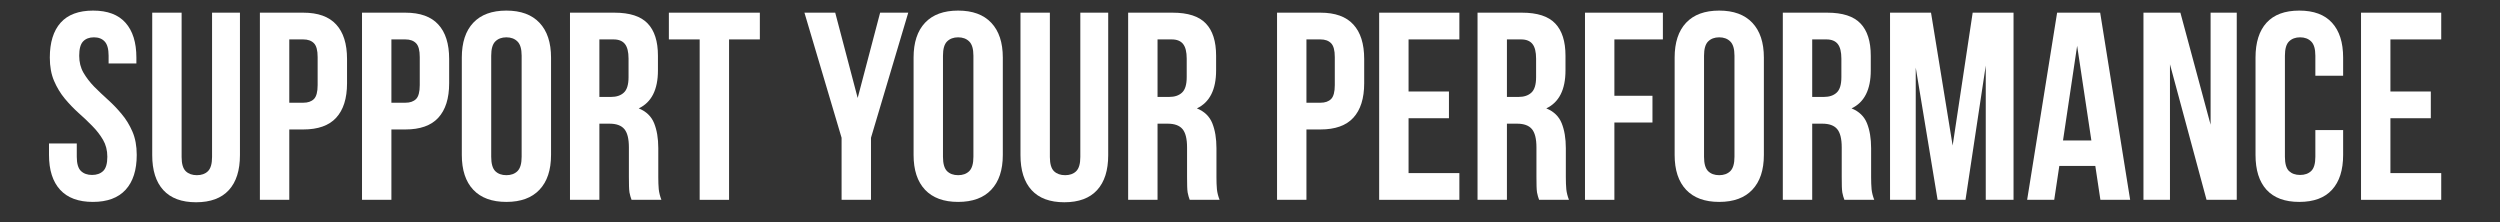
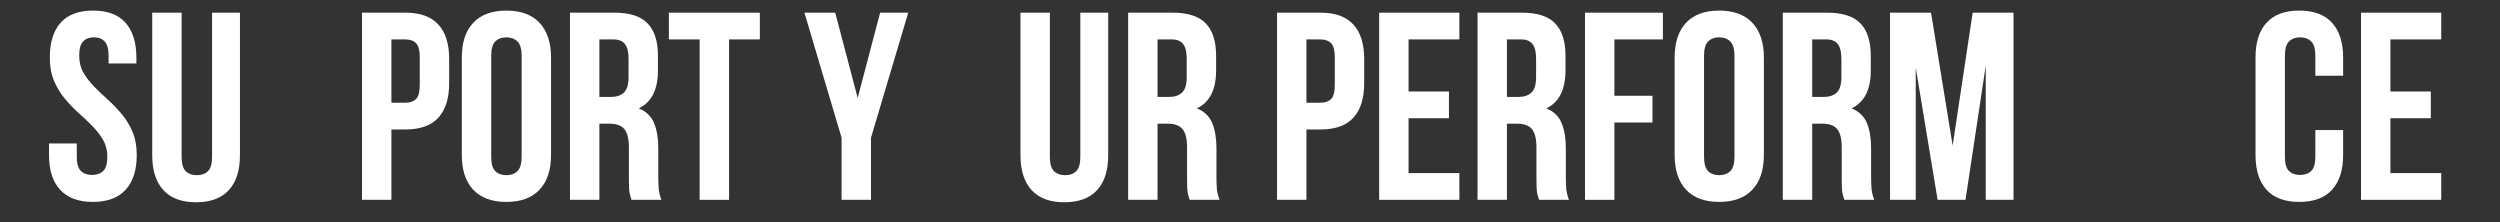
<svg xmlns="http://www.w3.org/2000/svg" version="1.0" preserveAspectRatio="xMidYMid meet" height="40" viewBox="0 0 337.5 30" zoomAndPan="magnify" width="450">
  <rect x="0" y="0" width="337.5" height="30" fill="#333333" stroke="none" />
  <defs>
    <g />
    <clipPath id="a4dbe4263f">
      <path clip-rule="nonzero" d="M 5.203 0 L 331.816 0 L 331.816 29.031 L 5.203 29.031 Z M 5.203 0" />
    </clipPath>
    <clipPath id="a295256055">
      <rect height="30" y="0" width="327" x="0" />
    </clipPath>
  </defs>
  <g clip-path="url(#a4dbe4263f)">
    <g transform="matrix(1, 0, 0, 1, 5, 0)">
      <g clip-path="url(#a295256055)">
        <g fill-opacity="1" fill="#ffffff">
          <g transform="translate(0.787, 26.977)">
            <g>
              <path d="M 0.938 -19.203 C 0.938 -21.242 1.422 -22.812 2.391 -23.906 C 3.367 -25 4.832 -25.547 6.781 -25.547 C 8.727 -25.547 10.188 -25 11.156 -23.906 C 12.133 -22.812 12.625 -21.242 12.625 -19.203 L 12.625 -18.406 L 8.875 -18.406 L 8.875 -19.453 C 8.875 -20.367 8.695 -21.008 8.344 -21.375 C 8 -21.75 7.516 -21.938 6.891 -21.938 C 6.266 -21.938 5.773 -21.75 5.422 -21.375 C 5.078 -21.008 4.906 -20.367 4.906 -19.453 C 4.906 -18.586 5.098 -17.82 5.484 -17.156 C 5.867 -16.5 6.348 -15.875 6.922 -15.281 C 7.504 -14.695 8.125 -14.109 8.781 -13.516 C 9.445 -12.922 10.066 -12.273 10.641 -11.578 C 11.223 -10.891 11.707 -10.098 12.094 -9.203 C 12.477 -8.316 12.672 -7.27 12.672 -6.062 C 12.672 -4.02 12.172 -2.453 11.172 -1.359 C 10.172 -0.266 8.695 0.281 6.75 0.281 C 4.801 0.281 3.328 -0.266 2.328 -1.359 C 1.328 -2.453 0.828 -4.02 0.828 -6.062 L 0.828 -7.609 L 4.578 -7.609 L 4.578 -5.812 C 4.578 -4.895 4.766 -4.254 5.141 -3.891 C 5.516 -3.535 6.016 -3.359 6.641 -3.359 C 7.266 -3.359 7.766 -3.535 8.141 -3.891 C 8.516 -4.254 8.703 -4.895 8.703 -5.812 C 8.703 -6.676 8.508 -7.438 8.125 -8.094 C 7.738 -8.758 7.254 -9.383 6.672 -9.969 C 6.098 -10.562 5.477 -11.148 4.812 -11.734 C 4.156 -12.328 3.535 -12.973 2.953 -13.672 C 2.379 -14.367 1.898 -15.16 1.516 -16.047 C 1.129 -16.941 0.938 -17.992 0.938 -19.203 Z M 0.938 -19.203" />
            </g>
          </g>
        </g>
        <g fill-opacity="1" fill="#ffffff">
          <g transform="translate(14.284, 26.977)">
            <g>
              <path d="M 5.234 -25.266 L 5.234 -5.781 C 5.234 -4.863 5.422 -4.223 5.797 -3.859 C 6.172 -3.504 6.672 -3.328 7.297 -3.328 C 7.922 -3.328 8.414 -3.504 8.781 -3.859 C 9.156 -4.223 9.344 -4.863 9.344 -5.781 L 9.344 -25.266 L 13.109 -25.266 L 13.109 -6.031 C 13.109 -3.977 12.609 -2.406 11.609 -1.312 C 10.609 -0.219 9.133 0.328 7.188 0.328 C 5.238 0.328 3.766 -0.219 2.766 -1.312 C 1.766 -2.406 1.266 -3.977 1.266 -6.031 L 1.266 -25.266 Z M 5.234 -25.266" />
            </g>
          </g>
        </g>
        <g fill-opacity="1" fill="#ffffff">
          <g transform="translate(28.647, 26.977)">
            <g>
-               <path d="M 7.297 -25.266 C 9.285 -25.266 10.766 -24.734 11.734 -23.672 C 12.711 -22.617 13.203 -21.066 13.203 -19.016 L 13.203 -15.734 C 13.203 -13.691 12.711 -12.141 11.734 -11.078 C 10.766 -10.023 9.285 -9.5 7.297 -9.5 L 5.406 -9.5 L 5.406 0 L 1.438 0 L 1.438 -25.266 Z M 5.406 -21.656 L 5.406 -13.109 L 7.297 -13.109 C 7.922 -13.109 8.398 -13.273 8.734 -13.609 C 9.066 -13.941 9.234 -14.566 9.234 -15.484 L 9.234 -19.281 C 9.234 -20.188 9.066 -20.805 8.734 -21.141 C 8.398 -21.484 7.922 -21.656 7.297 -21.656 Z M 5.406 -21.656" />
-             </g>
+               </g>
          </g>
        </g>
        <g fill-opacity="1" fill="#ffffff">
          <g transform="translate(42.433, 26.977)">
            <g>
              <path d="M 7.297 -25.266 C 9.285 -25.266 10.766 -24.734 11.734 -23.672 C 12.711 -22.617 13.203 -21.066 13.203 -19.016 L 13.203 -15.734 C 13.203 -13.691 12.711 -12.141 11.734 -11.078 C 10.766 -10.023 9.285 -9.5 7.297 -9.5 L 5.406 -9.5 L 5.406 0 L 1.438 0 L 1.438 -25.266 Z M 5.406 -21.656 L 5.406 -13.109 L 7.297 -13.109 C 7.922 -13.109 8.398 -13.273 8.734 -13.609 C 9.066 -13.941 9.234 -14.566 9.234 -15.484 L 9.234 -19.281 C 9.234 -20.188 9.066 -20.805 8.734 -21.141 C 8.398 -21.484 7.922 -21.656 7.297 -21.656 Z M 5.406 -21.656" />
            </g>
          </g>
        </g>
        <g fill-opacity="1" fill="#ffffff">
          <g transform="translate(56.219, 26.977)">
            <g>
              <path d="M 5.094 -5.812 C 5.094 -4.895 5.273 -4.25 5.641 -3.875 C 6.016 -3.508 6.516 -3.328 7.141 -3.328 C 7.766 -3.328 8.266 -3.508 8.641 -3.875 C 9.016 -4.25 9.203 -4.895 9.203 -5.812 L 9.203 -19.453 C 9.203 -20.367 9.016 -21.008 8.641 -21.375 C 8.266 -21.75 7.766 -21.938 7.141 -21.938 C 6.516 -21.938 6.016 -21.75 5.641 -21.375 C 5.273 -21.008 5.094 -20.367 5.094 -19.453 Z M 1.125 -19.203 C 1.125 -21.242 1.641 -22.812 2.672 -23.906 C 3.703 -25 5.191 -25.547 7.141 -25.547 C 9.086 -25.547 10.578 -25 11.609 -23.906 C 12.648 -22.812 13.172 -21.242 13.172 -19.203 L 13.172 -6.062 C 13.172 -4.02 12.648 -2.453 11.609 -1.359 C 10.578 -0.266 9.086 0.281 7.141 0.281 C 5.191 0.281 3.703 -0.266 2.672 -1.359 C 1.641 -2.453 1.125 -4.02 1.125 -6.062 Z M 1.125 -19.203" />
            </g>
          </g>
        </g>
        <g fill-opacity="1" fill="#ffffff">
          <g transform="translate(70.51, 26.977)">
            <g>
              <path d="M 9.75 0 C 9.695 -0.164 9.645 -0.32 9.594 -0.469 C 9.551 -0.613 9.508 -0.789 9.469 -1 C 9.438 -1.219 9.414 -1.492 9.406 -1.828 C 9.395 -2.172 9.391 -2.598 9.391 -3.109 L 9.391 -7.078 C 9.391 -8.254 9.18 -9.082 8.766 -9.562 C 8.359 -10.039 7.695 -10.281 6.781 -10.281 L 5.406 -10.281 L 5.406 0 L 1.438 0 L 1.438 -25.266 L 7.438 -25.266 C 9.508 -25.266 11.004 -24.781 11.922 -23.812 C 12.848 -22.852 13.312 -21.398 13.312 -19.453 L 13.312 -17.469 C 13.312 -14.875 12.445 -13.164 10.719 -12.344 C 11.727 -11.938 12.422 -11.27 12.797 -10.344 C 13.172 -9.414 13.359 -8.289 13.359 -6.969 L 13.359 -3.062 C 13.359 -2.438 13.379 -1.891 13.422 -1.422 C 13.473 -0.953 13.594 -0.477 13.781 0 Z M 5.406 -21.656 L 5.406 -13.891 L 6.969 -13.891 C 7.707 -13.891 8.285 -14.082 8.703 -14.469 C 9.129 -14.852 9.344 -15.551 9.344 -16.562 L 9.344 -19.062 C 9.344 -19.969 9.18 -20.625 8.859 -21.031 C 8.535 -21.445 8.023 -21.656 7.328 -21.656 Z M 5.406 -21.656" />
            </g>
          </g>
        </g>
        <g fill-opacity="1" fill="#ffffff">
          <g transform="translate(85.017, 26.977)">
            <g>
              <path d="M 0.281 -25.266 L 12.562 -25.266 L 12.562 -21.656 L 8.406 -21.656 L 8.406 0 L 4.438 0 L 4.438 -21.656 L 0.281 -21.656 Z M 0.281 -25.266" />
            </g>
          </g>
        </g>
        <g fill-opacity="1" fill="#ffffff">
          <g transform="translate(97.865, 26.977)">
            <g />
          </g>
        </g>
        <g fill-opacity="1" fill="#ffffff">
          <g transform="translate(103.458, 26.977)">
            <g>
              <path d="M 5.156 -8.375 L 0.141 -25.266 L 4.297 -25.266 L 7.328 -13.75 L 10.359 -25.266 L 14.156 -25.266 L 9.125 -8.375 L 9.125 0 L 5.156 0 Z M 5.156 -8.375" />
            </g>
          </g>
        </g>
        <g fill-opacity="1" fill="#ffffff">
          <g transform="translate(117.208, 26.977)">
            <g>
-               <path d="M 5.094 -5.812 C 5.094 -4.895 5.273 -4.25 5.641 -3.875 C 6.016 -3.508 6.516 -3.328 7.141 -3.328 C 7.766 -3.328 8.266 -3.508 8.641 -3.875 C 9.016 -4.25 9.203 -4.895 9.203 -5.812 L 9.203 -19.453 C 9.203 -20.367 9.016 -21.008 8.641 -21.375 C 8.266 -21.75 7.766 -21.938 7.141 -21.938 C 6.516 -21.938 6.016 -21.75 5.641 -21.375 C 5.273 -21.008 5.094 -20.367 5.094 -19.453 Z M 1.125 -19.203 C 1.125 -21.242 1.641 -22.812 2.672 -23.906 C 3.703 -25 5.191 -25.547 7.141 -25.547 C 9.086 -25.547 10.578 -25 11.609 -23.906 C 12.648 -22.812 13.172 -21.242 13.172 -19.203 L 13.172 -6.062 C 13.172 -4.02 12.648 -2.453 11.609 -1.359 C 10.578 -0.266 9.086 0.281 7.141 0.281 C 5.191 0.281 3.703 -0.266 2.672 -1.359 C 1.641 -2.453 1.125 -4.02 1.125 -6.062 Z M 1.125 -19.203" />
-             </g>
+               </g>
          </g>
        </g>
        <g fill-opacity="1" fill="#ffffff">
          <g transform="translate(131.499, 26.977)">
            <g>
              <path d="M 5.234 -25.266 L 5.234 -5.781 C 5.234 -4.863 5.422 -4.223 5.797 -3.859 C 6.172 -3.504 6.672 -3.328 7.297 -3.328 C 7.922 -3.328 8.414 -3.504 8.781 -3.859 C 9.156 -4.223 9.344 -4.863 9.344 -5.781 L 9.344 -25.266 L 13.109 -25.266 L 13.109 -6.031 C 13.109 -3.977 12.609 -2.406 11.609 -1.312 C 10.609 -0.219 9.133 0.328 7.188 0.328 C 5.238 0.328 3.766 -0.219 2.766 -1.312 C 1.766 -2.406 1.266 -3.977 1.266 -6.031 L 1.266 -25.266 Z M 5.234 -25.266" />
            </g>
          </g>
        </g>
        <g fill-opacity="1" fill="#ffffff">
          <g transform="translate(145.862, 26.977)">
            <g>
              <path d="M 9.75 0 C 9.695 -0.164 9.645 -0.32 9.594 -0.469 C 9.551 -0.613 9.508 -0.789 9.469 -1 C 9.438 -1.219 9.414 -1.492 9.406 -1.828 C 9.395 -2.172 9.391 -2.598 9.391 -3.109 L 9.391 -7.078 C 9.391 -8.254 9.18 -9.082 8.766 -9.562 C 8.359 -10.039 7.695 -10.281 6.781 -10.281 L 5.406 -10.281 L 5.406 0 L 1.438 0 L 1.438 -25.266 L 7.438 -25.266 C 9.508 -25.266 11.004 -24.781 11.922 -23.812 C 12.848 -22.852 13.312 -21.398 13.312 -19.453 L 13.312 -17.469 C 13.312 -14.875 12.445 -13.164 10.719 -12.344 C 11.727 -11.938 12.422 -11.27 12.797 -10.344 C 13.172 -9.414 13.359 -8.289 13.359 -6.969 L 13.359 -3.062 C 13.359 -2.438 13.379 -1.891 13.422 -1.422 C 13.473 -0.953 13.594 -0.477 13.781 0 Z M 5.406 -21.656 L 5.406 -13.891 L 6.969 -13.891 C 7.707 -13.891 8.285 -14.082 8.703 -14.469 C 9.129 -14.852 9.344 -15.551 9.344 -16.562 L 9.344 -19.062 C 9.344 -19.969 9.18 -20.625 8.859 -21.031 C 8.535 -21.445 8.023 -21.656 7.328 -21.656 Z M 5.406 -21.656" />
            </g>
          </g>
        </g>
        <g fill-opacity="1" fill="#ffffff">
          <g transform="translate(160.369, 26.977)">
            <g />
          </g>
        </g>
        <g fill-opacity="1" fill="#ffffff">
          <g transform="translate(165.963, 26.977)">
            <g>
              <path d="M 7.297 -25.266 C 9.285 -25.266 10.766 -24.734 11.734 -23.672 C 12.711 -22.617 13.203 -21.066 13.203 -19.016 L 13.203 -15.734 C 13.203 -13.691 12.711 -12.141 11.734 -11.078 C 10.766 -10.023 9.285 -9.5 7.297 -9.5 L 5.406 -9.5 L 5.406 0 L 1.438 0 L 1.438 -25.266 Z M 5.406 -21.656 L 5.406 -13.109 L 7.297 -13.109 C 7.922 -13.109 8.398 -13.273 8.734 -13.609 C 9.066 -13.941 9.234 -14.566 9.234 -15.484 L 9.234 -19.281 C 9.234 -20.188 9.066 -20.805 8.734 -21.141 C 8.398 -21.484 7.922 -21.656 7.297 -21.656 Z M 5.406 -21.656" />
            </g>
          </g>
        </g>
        <g fill-opacity="1" fill="#ffffff">
          <g transform="translate(179.749, 26.977)">
            <g>
              <path d="M 5.406 -14.625 L 10.859 -14.625 L 10.859 -11.016 L 5.406 -11.016 L 5.406 -3.609 L 12.266 -3.609 L 12.266 0 L 1.438 0 L 1.438 -25.266 L 12.266 -25.266 L 12.266 -21.656 L 5.406 -21.656 Z M 5.406 -14.625" />
            </g>
          </g>
        </g>
        <g fill-opacity="1" fill="#ffffff">
          <g transform="translate(193.029, 26.977)">
            <g>
              <path d="M 9.75 0 C 9.695 -0.164 9.645 -0.32 9.594 -0.469 C 9.551 -0.613 9.508 -0.789 9.469 -1 C 9.438 -1.219 9.414 -1.492 9.406 -1.828 C 9.395 -2.172 9.391 -2.598 9.391 -3.109 L 9.391 -7.078 C 9.391 -8.254 9.18 -9.082 8.766 -9.562 C 8.359 -10.039 7.695 -10.281 6.781 -10.281 L 5.406 -10.281 L 5.406 0 L 1.438 0 L 1.438 -25.266 L 7.438 -25.266 C 9.508 -25.266 11.004 -24.781 11.922 -23.812 C 12.848 -22.852 13.312 -21.398 13.312 -19.453 L 13.312 -17.469 C 13.312 -14.875 12.445 -13.164 10.719 -12.344 C 11.727 -11.938 12.422 -11.27 12.797 -10.344 C 13.172 -9.414 13.359 -8.289 13.359 -6.969 L 13.359 -3.062 C 13.359 -2.438 13.379 -1.891 13.422 -1.422 C 13.473 -0.953 13.594 -0.477 13.781 0 Z M 5.406 -21.656 L 5.406 -13.891 L 6.969 -13.891 C 7.707 -13.891 8.285 -14.082 8.703 -14.469 C 9.129 -14.852 9.344 -15.551 9.344 -16.562 L 9.344 -19.062 C 9.344 -19.969 9.18 -20.625 8.859 -21.031 C 8.535 -21.445 8.023 -21.656 7.328 -21.656 Z M 5.406 -21.656" />
            </g>
          </g>
        </g>
        <g fill-opacity="1" fill="#ffffff">
          <g transform="translate(207.536, 26.977)">
            <g>
              <path d="M 5.406 -14.047 L 10.547 -14.047 L 10.547 -10.438 L 5.406 -10.438 L 5.406 0 L 1.438 0 L 1.438 -25.266 L 11.953 -25.266 L 11.953 -21.656 L 5.406 -21.656 Z M 5.406 -14.047" />
            </g>
          </g>
        </g>
        <g fill-opacity="1" fill="#ffffff">
          <g transform="translate(219.951, 26.977)">
            <g>
              <path d="M 5.094 -5.812 C 5.094 -4.895 5.273 -4.25 5.641 -3.875 C 6.016 -3.508 6.516 -3.328 7.141 -3.328 C 7.766 -3.328 8.266 -3.508 8.641 -3.875 C 9.016 -4.25 9.203 -4.895 9.203 -5.812 L 9.203 -19.453 C 9.203 -20.367 9.016 -21.008 8.641 -21.375 C 8.266 -21.75 7.766 -21.938 7.141 -21.938 C 6.516 -21.938 6.016 -21.75 5.641 -21.375 C 5.273 -21.008 5.094 -20.367 5.094 -19.453 Z M 1.125 -19.203 C 1.125 -21.242 1.641 -22.812 2.672 -23.906 C 3.703 -25 5.191 -25.547 7.141 -25.547 C 9.086 -25.547 10.578 -25 11.609 -23.906 C 12.648 -22.812 13.172 -21.242 13.172 -19.203 L 13.172 -6.062 C 13.172 -4.02 12.648 -2.453 11.609 -1.359 C 10.578 -0.266 9.086 0.281 7.141 0.281 C 5.191 0.281 3.703 -0.266 2.672 -1.359 C 1.641 -2.453 1.125 -4.02 1.125 -6.062 Z M 1.125 -19.203" />
            </g>
          </g>
        </g>
        <g fill-opacity="1" fill="#ffffff">
          <g transform="translate(234.242, 26.977)">
            <g>
              <path d="M 9.75 0 C 9.695 -0.164 9.645 -0.32 9.594 -0.469 C 9.551 -0.613 9.508 -0.789 9.469 -1 C 9.438 -1.219 9.414 -1.492 9.406 -1.828 C 9.395 -2.172 9.391 -2.598 9.391 -3.109 L 9.391 -7.078 C 9.391 -8.254 9.18 -9.082 8.766 -9.562 C 8.359 -10.039 7.695 -10.281 6.781 -10.281 L 5.406 -10.281 L 5.406 0 L 1.438 0 L 1.438 -25.266 L 7.438 -25.266 C 9.508 -25.266 11.004 -24.781 11.922 -23.812 C 12.848 -22.852 13.312 -21.398 13.312 -19.453 L 13.312 -17.469 C 13.312 -14.875 12.445 -13.164 10.719 -12.344 C 11.727 -11.938 12.422 -11.27 12.797 -10.344 C 13.172 -9.414 13.359 -8.289 13.359 -6.969 L 13.359 -3.062 C 13.359 -2.438 13.379 -1.891 13.422 -1.422 C 13.473 -0.953 13.594 -0.477 13.781 0 Z M 5.406 -21.656 L 5.406 -13.891 L 6.969 -13.891 C 7.707 -13.891 8.285 -14.082 8.703 -14.469 C 9.129 -14.852 9.344 -15.551 9.344 -16.562 L 9.344 -19.062 C 9.344 -19.969 9.18 -20.625 8.859 -21.031 C 8.535 -21.445 8.023 -21.656 7.328 -21.656 Z M 5.406 -21.656" />
            </g>
          </g>
        </g>
        <g fill-opacity="1" fill="#ffffff">
          <g transform="translate(248.749, 26.977)">
            <g>
              <path d="M 9.859 -7.328 L 12.562 -25.266 L 18.078 -25.266 L 18.078 0 L 14.328 0 L 14.328 -18.125 L 11.594 0 L 7.828 0 L 4.875 -17.859 L 4.875 0 L 1.406 0 L 1.406 -25.266 L 6.938 -25.266 Z M 9.859 -7.328" />
            </g>
          </g>
        </g>
        <g fill-opacity="1" fill="#ffffff">
          <g transform="translate(268.273, 26.977)">
            <g>
-               <path d="M 14.297 0 L 10.281 0 L 9.594 -4.578 L 4.734 -4.578 L 4.047 0 L 0.391 0 L 4.438 -25.266 L 10.25 -25.266 Z M 5.234 -8.016 L 9.062 -8.016 L 7.141 -20.797 Z M 5.234 -8.016" />
-             </g>
+               </g>
          </g>
        </g>
        <g fill-opacity="1" fill="#ffffff">
          <g transform="translate(282.961, 26.977)">
            <g>
-               <path d="M 4.984 -18.297 L 4.984 0 L 1.406 0 L 1.406 -25.266 L 6.391 -25.266 L 10.469 -10.141 L 10.469 -25.266 L 14 -25.266 L 14 0 L 9.922 0 Z M 4.984 -18.297" />
-             </g>
+               </g>
          </g>
        </g>
        <g fill-opacity="1" fill="#ffffff">
          <g transform="translate(298.37, 26.977)">
            <g>
              <path d="M 12.953 -9.422 L 12.953 -6.062 C 12.953 -4.02 12.453 -2.453 11.453 -1.359 C 10.461 -0.266 8.988 0.281 7.031 0.281 C 5.082 0.281 3.609 -0.266 2.609 -1.359 C 1.617 -2.453 1.125 -4.02 1.125 -6.062 L 1.125 -19.203 C 1.125 -21.242 1.617 -22.812 2.609 -23.906 C 3.609 -25 5.082 -25.547 7.031 -25.547 C 8.988 -25.547 10.461 -25 11.453 -23.906 C 12.453 -22.812 12.953 -21.242 12.953 -19.203 L 12.953 -16.75 L 9.203 -16.75 L 9.203 -19.453 C 9.203 -20.367 9.016 -21.008 8.641 -21.375 C 8.266 -21.75 7.766 -21.938 7.141 -21.938 C 6.516 -21.938 6.016 -21.75 5.641 -21.375 C 5.273 -21.008 5.094 -20.367 5.094 -19.453 L 5.094 -5.812 C 5.094 -4.895 5.273 -4.254 5.641 -3.891 C 6.016 -3.535 6.516 -3.359 7.141 -3.359 C 7.766 -3.359 8.266 -3.535 8.641 -3.891 C 9.016 -4.254 9.203 -4.895 9.203 -5.812 L 9.203 -9.422 Z M 12.953 -9.422" />
            </g>
          </g>
        </g>
        <g fill-opacity="1" fill="#ffffff">
          <g transform="translate(312.3, 26.977)">
            <g>
              <path d="M 5.406 -14.625 L 10.859 -14.625 L 10.859 -11.016 L 5.406 -11.016 L 5.406 -3.609 L 12.266 -3.609 L 12.266 0 L 1.438 0 L 1.438 -25.266 L 12.266 -25.266 L 12.266 -21.656 L 5.406 -21.656 Z M 5.406 -14.625" />
            </g>
          </g>
        </g>
      </g>
    </g>
  </g>
</svg>